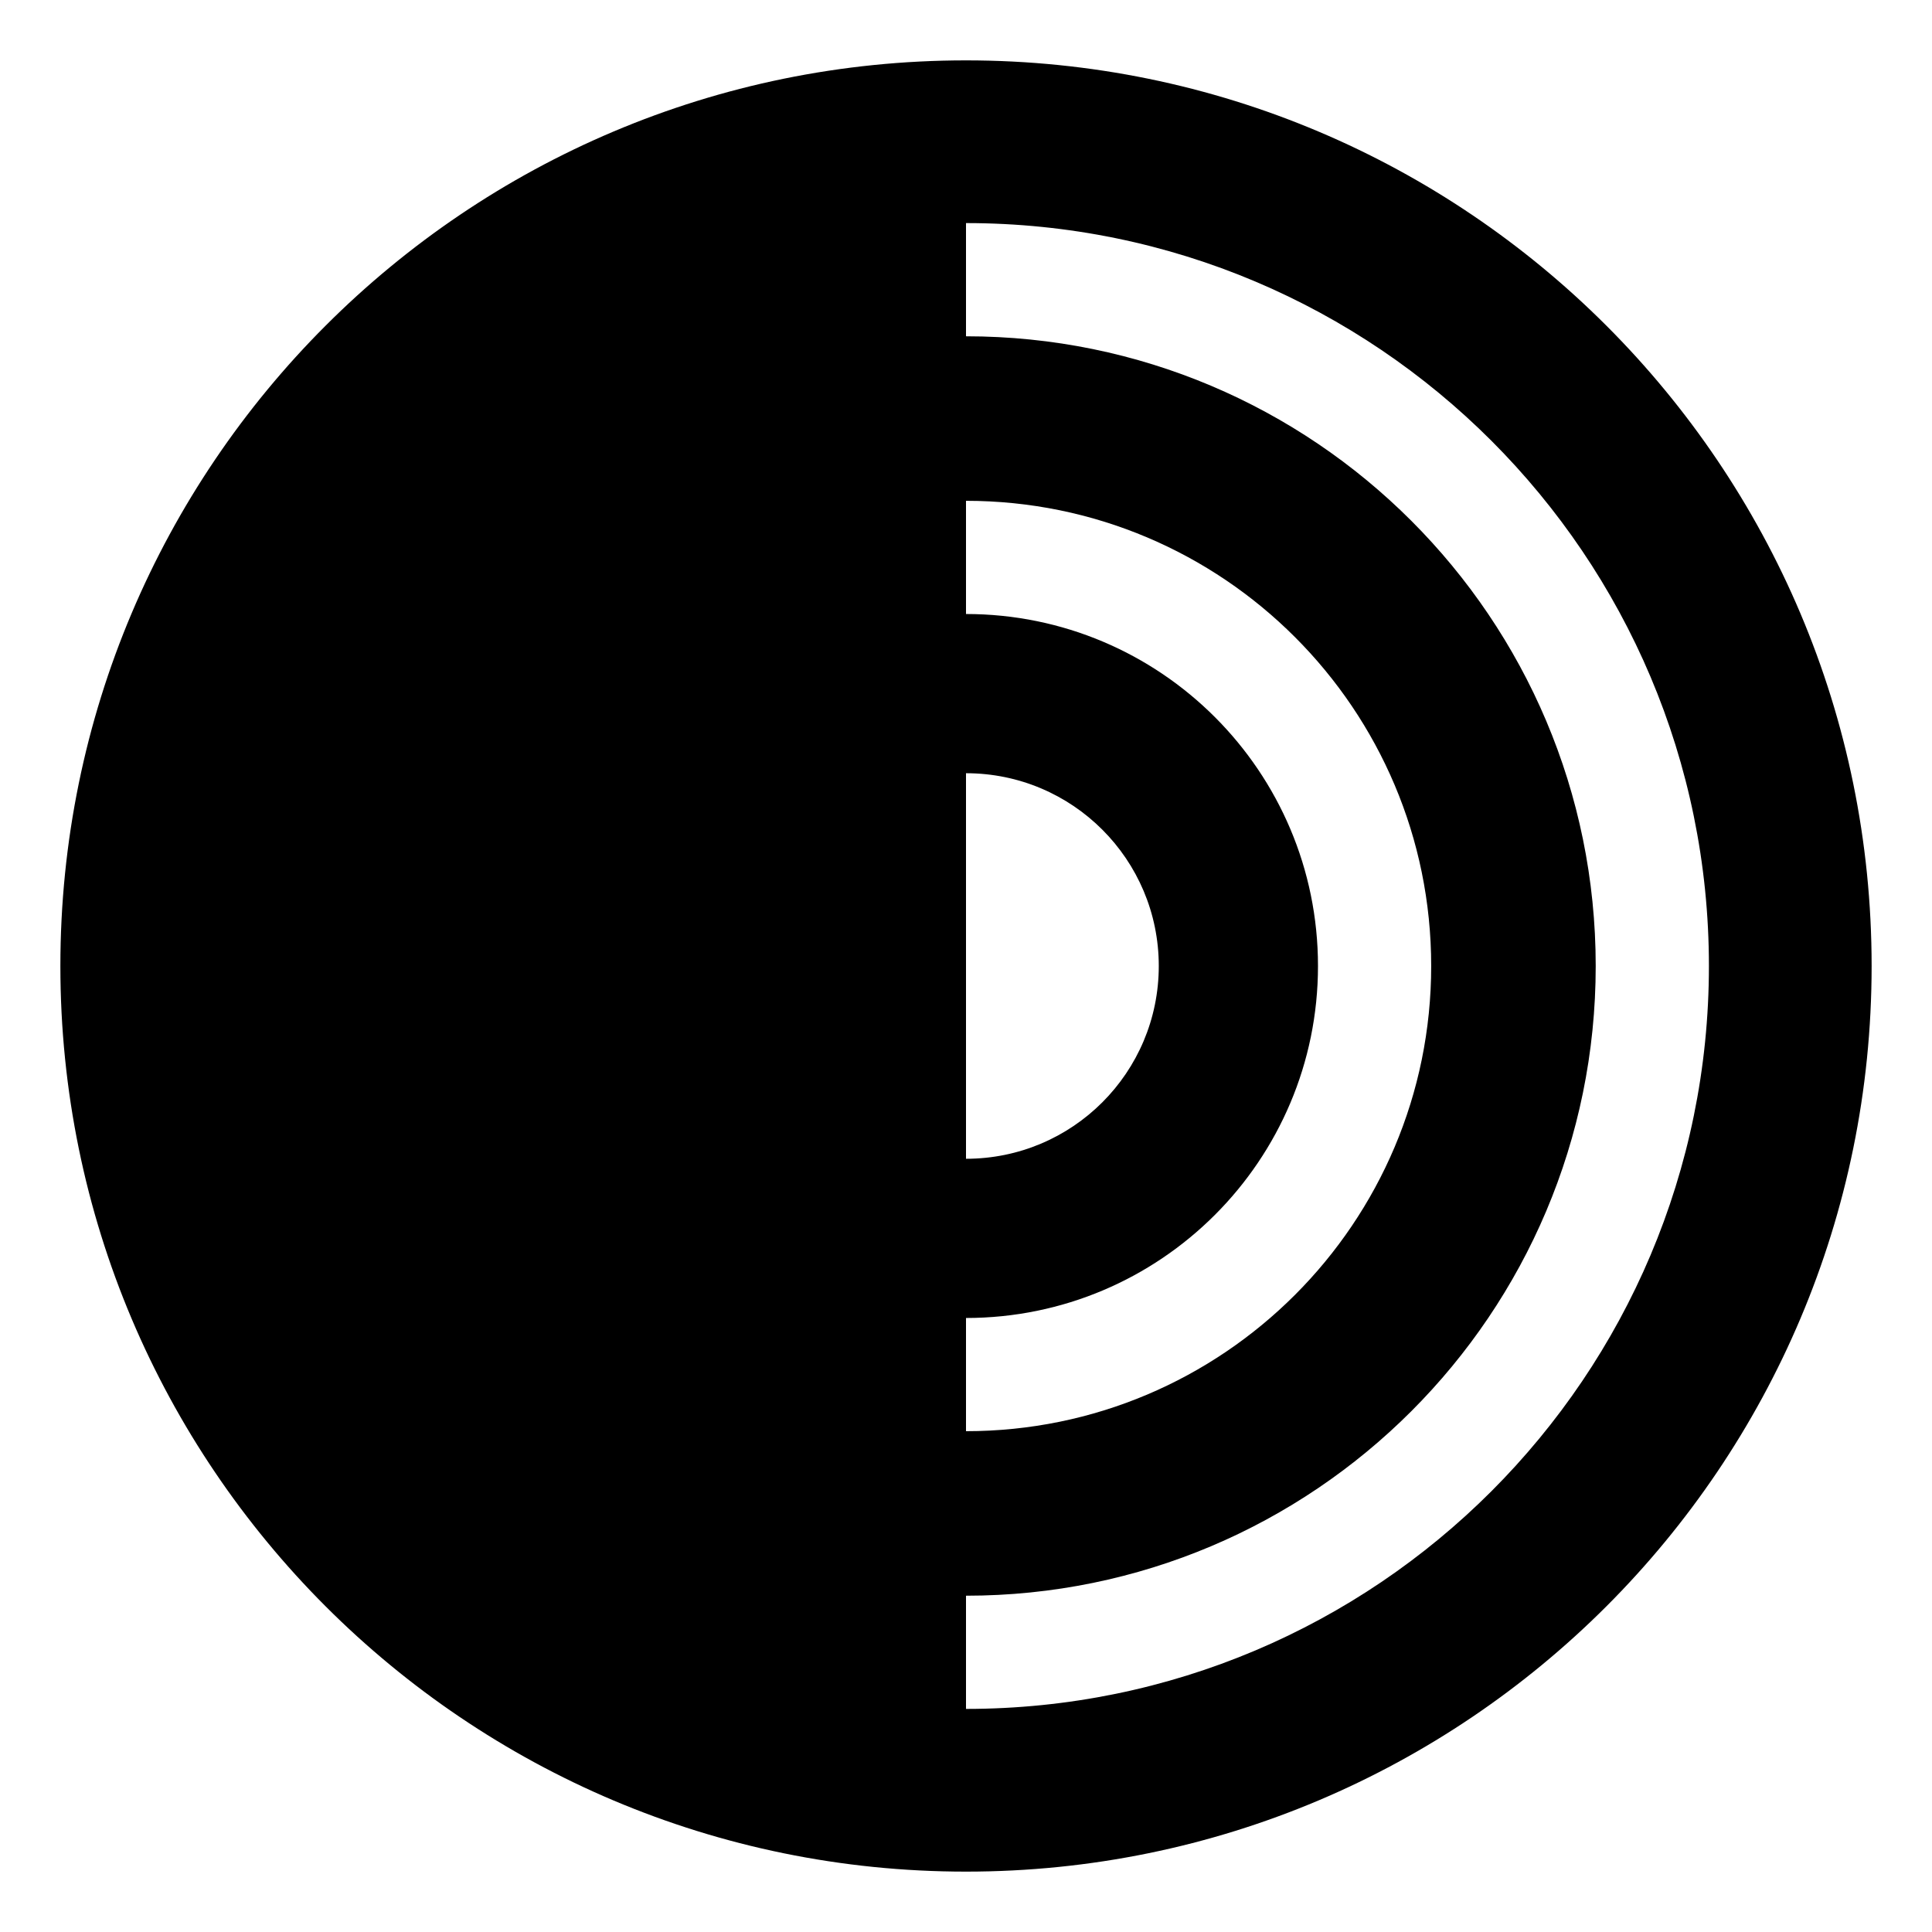
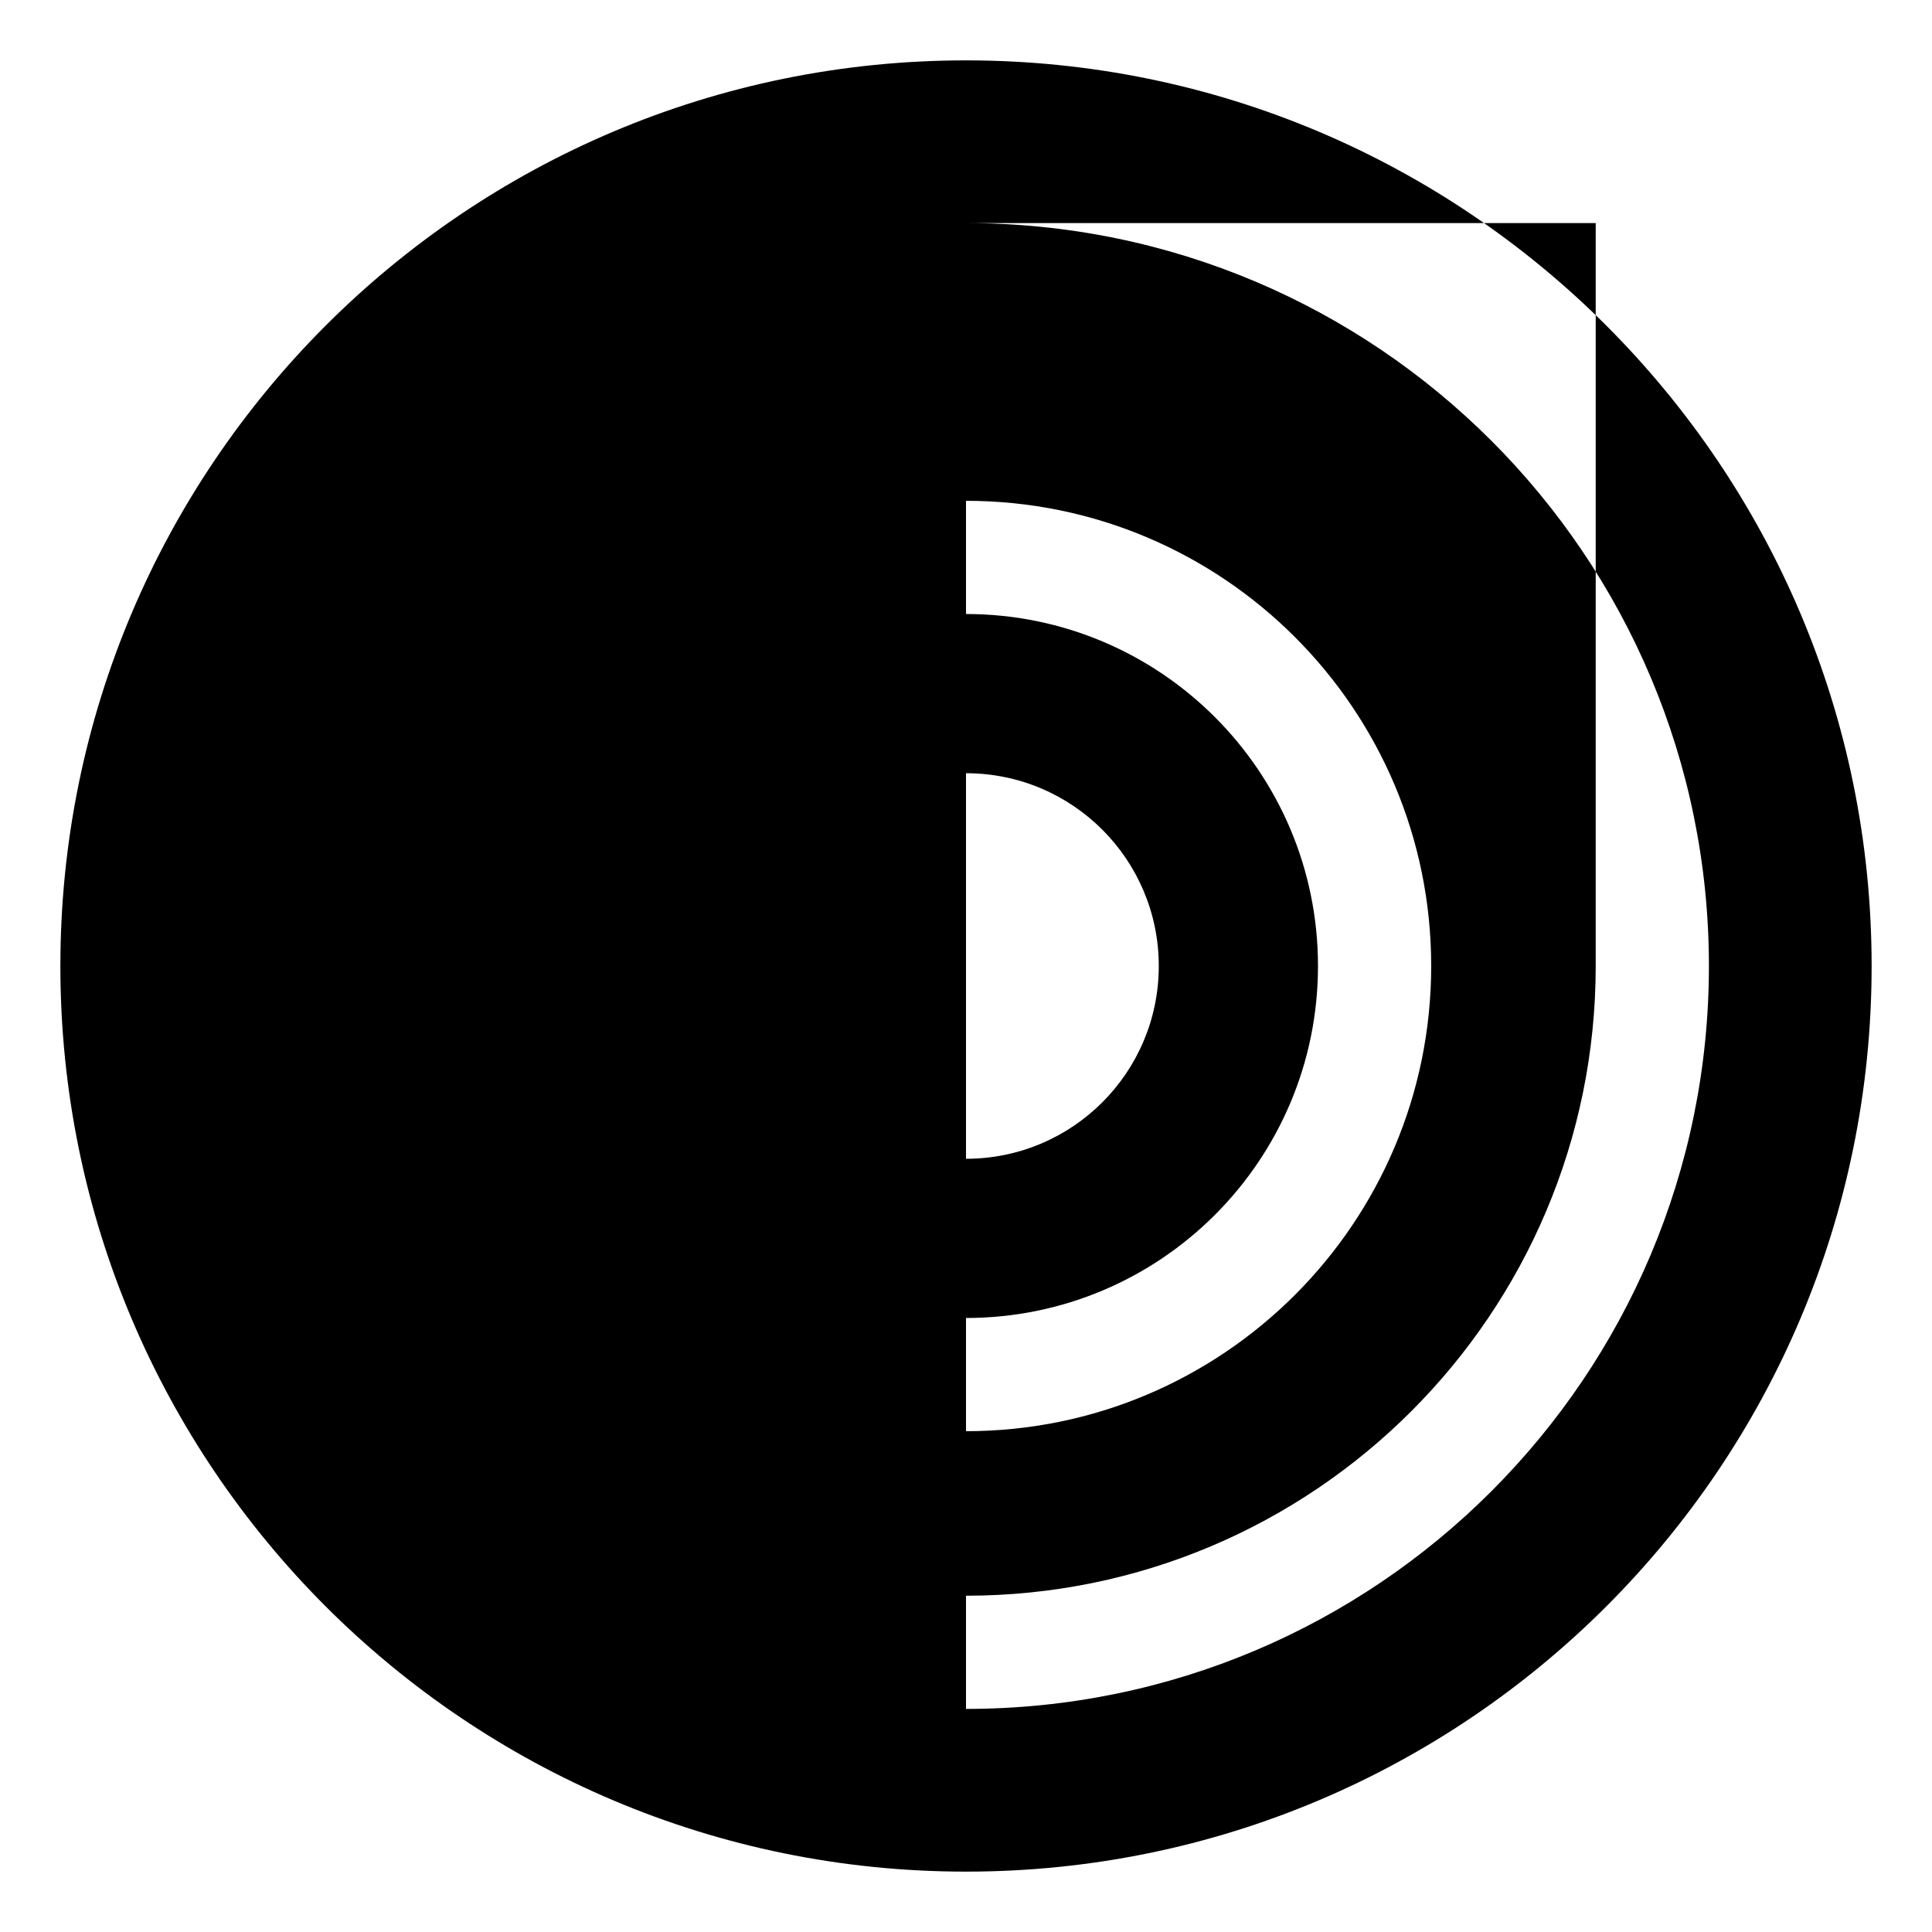
<svg xmlns="http://www.w3.org/2000/svg" width="32" height="32" viewBox="0 0 32 32" fill="none">
-   <path fill-rule="evenodd" clip-rule="evenodd" d="M31 16C31 24.284 24.284 31 16 31C7.716 31 1 24.284 1 16C1 7.716 7.716 1 16 1C24.284 1 31 7.716 31 16ZM16 3.695C22.796 3.695 28.305 9.204 28.305 16C28.305 22.796 22.796 28.305 16 28.305V26.43C21.76 26.43 26.43 21.76 26.43 16C26.43 10.24 21.76 5.57 16 5.57V3.695ZM16 8.295C20.255 8.295 23.705 11.745 23.705 16C23.705 20.255 20.255 23.705 16 23.705V21.83C19.22 21.83 21.83 19.22 21.83 16C21.83 12.78 19.22 10.17 16 10.17V8.295ZM19.193 16C19.193 14.236 17.764 12.807 16 12.807V19.193C17.764 19.193 19.193 17.764 19.193 16Z" fill="context-fill" />
+   <path fill-rule="evenodd" clip-rule="evenodd" d="M31 16C31 24.284 24.284 31 16 31C7.716 31 1 24.284 1 16C1 7.716 7.716 1 16 1C24.284 1 31 7.716 31 16ZM16 3.695C22.796 3.695 28.305 9.204 28.305 16C28.305 22.796 22.796 28.305 16 28.305V26.43C21.76 26.43 26.43 21.76 26.43 16V3.695ZM16 8.295C20.255 8.295 23.705 11.745 23.705 16C23.705 20.255 20.255 23.705 16 23.705V21.83C19.22 21.83 21.83 19.22 21.83 16C21.83 12.78 19.22 10.17 16 10.17V8.295ZM19.193 16C19.193 14.236 17.764 12.807 16 12.807V19.193C17.764 19.193 19.193 17.764 19.193 16Z" fill="context-fill" />
</svg>